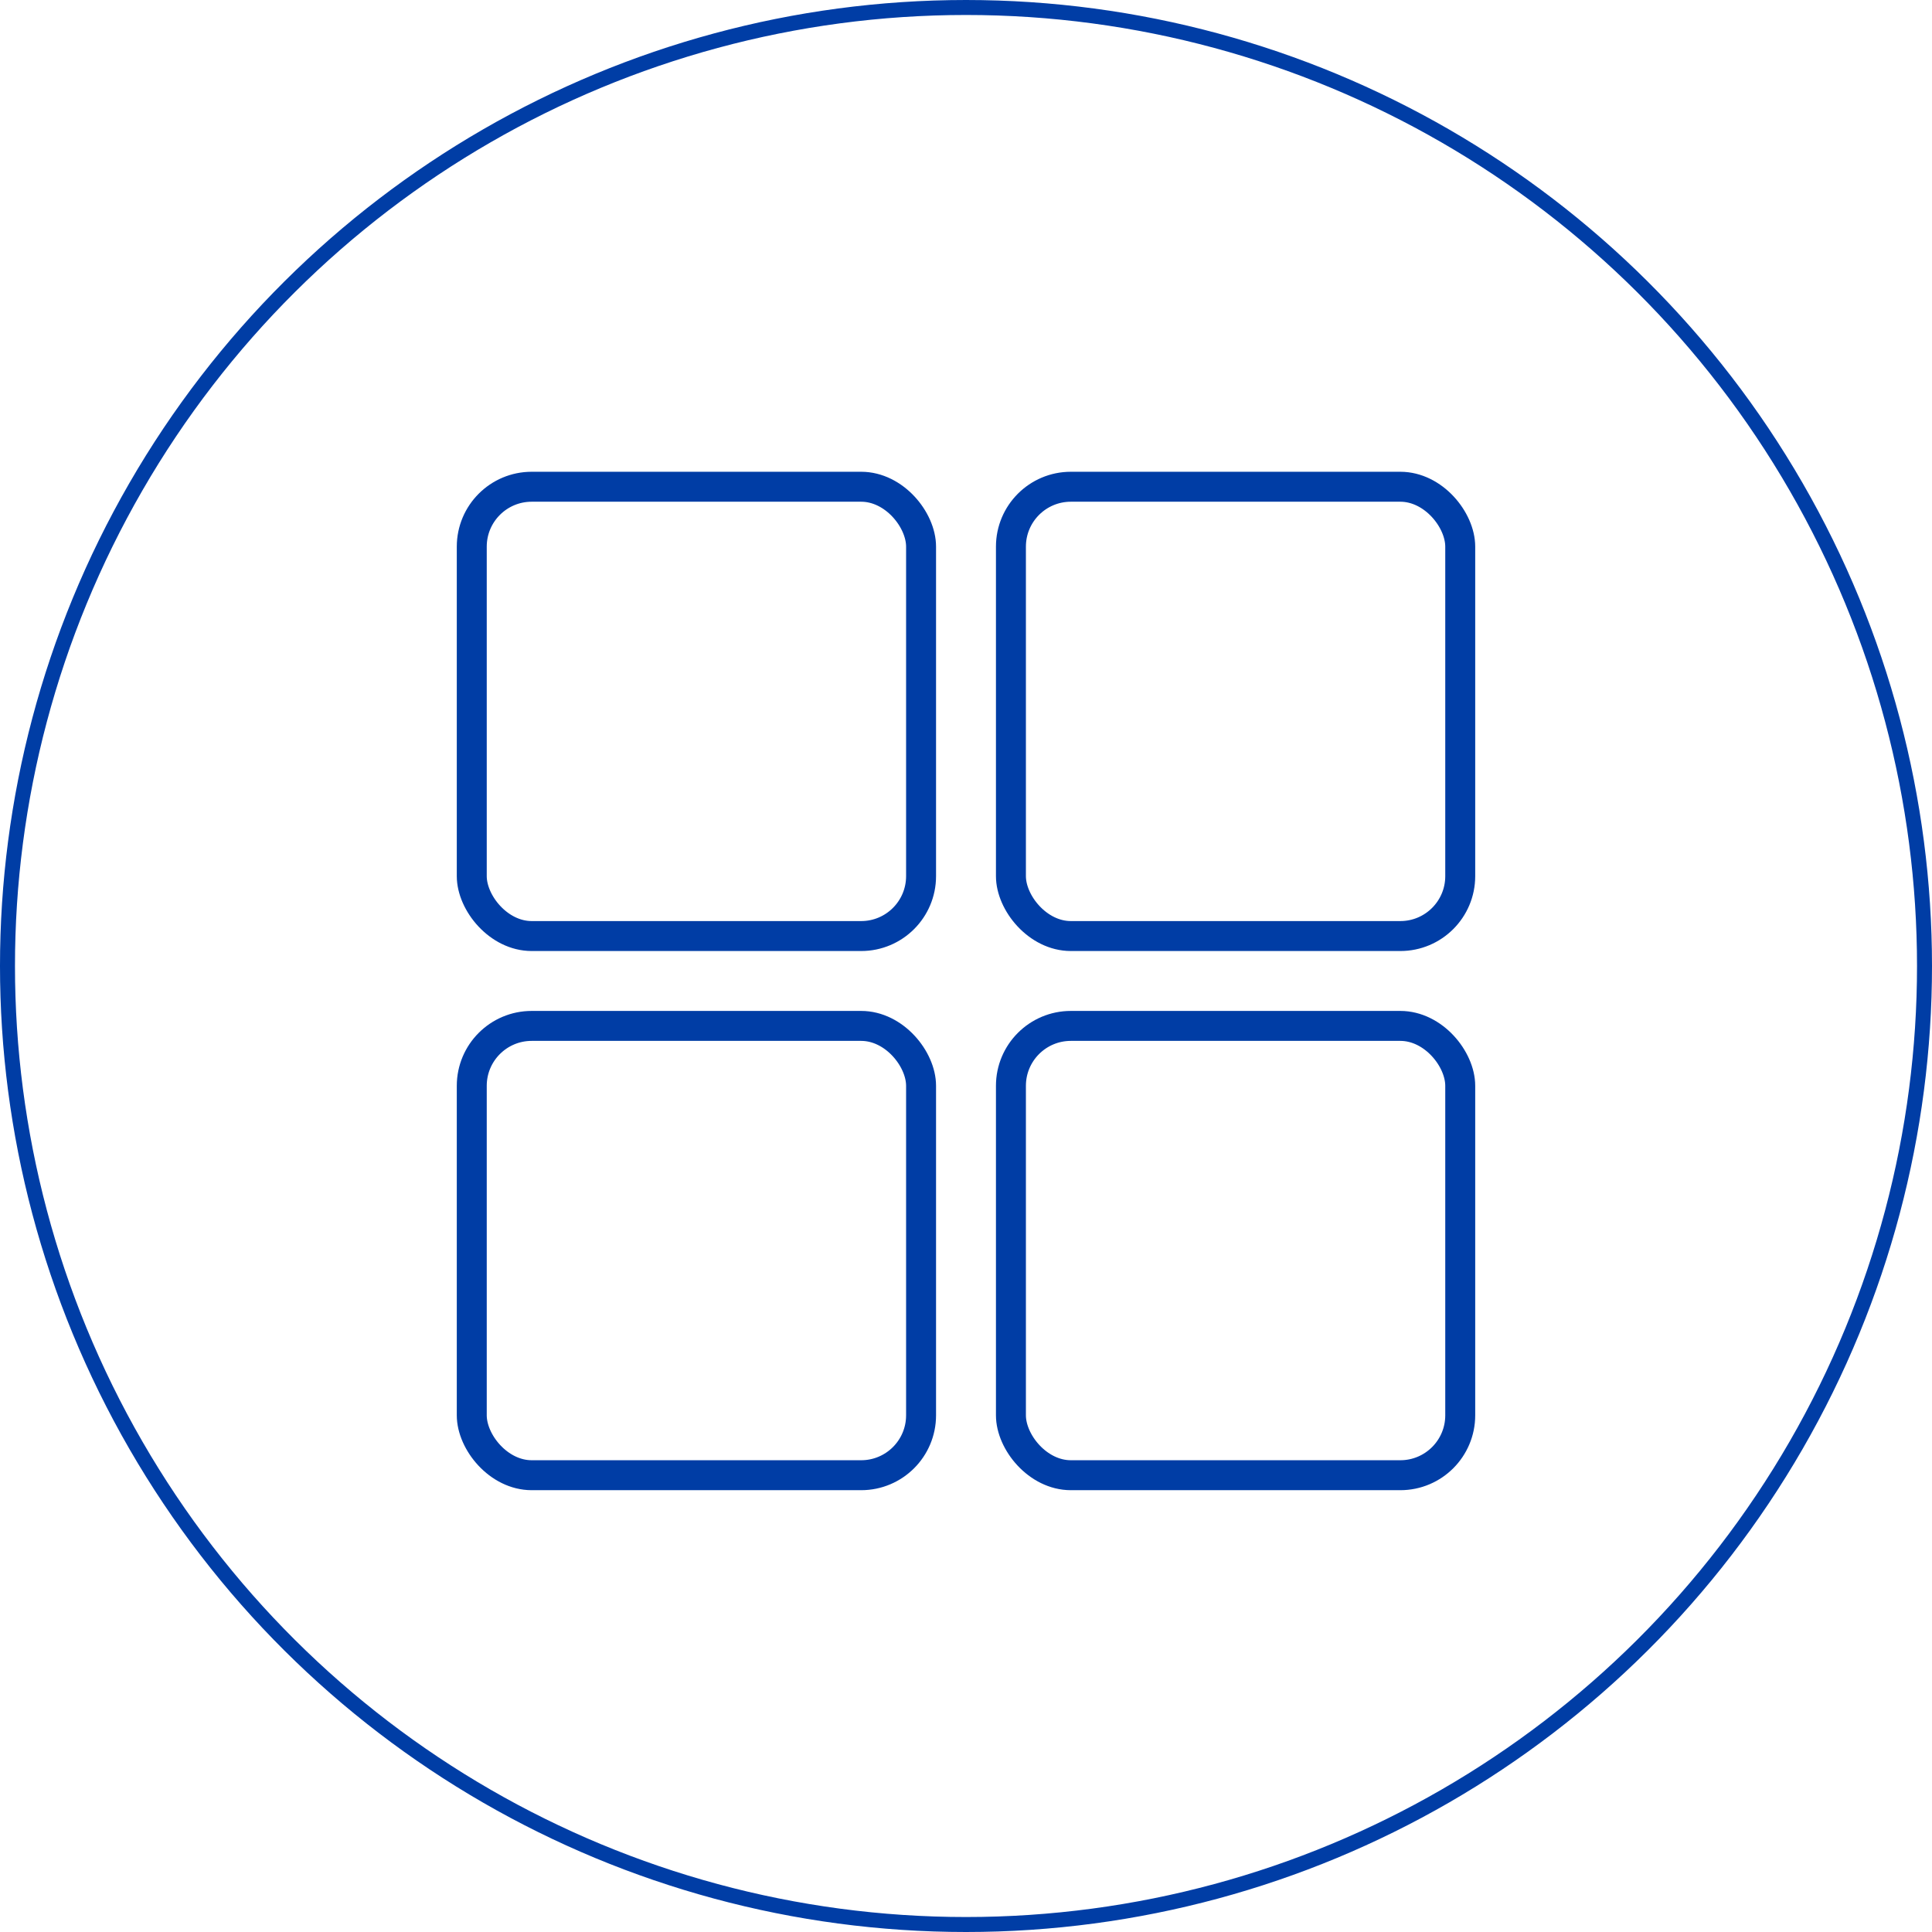
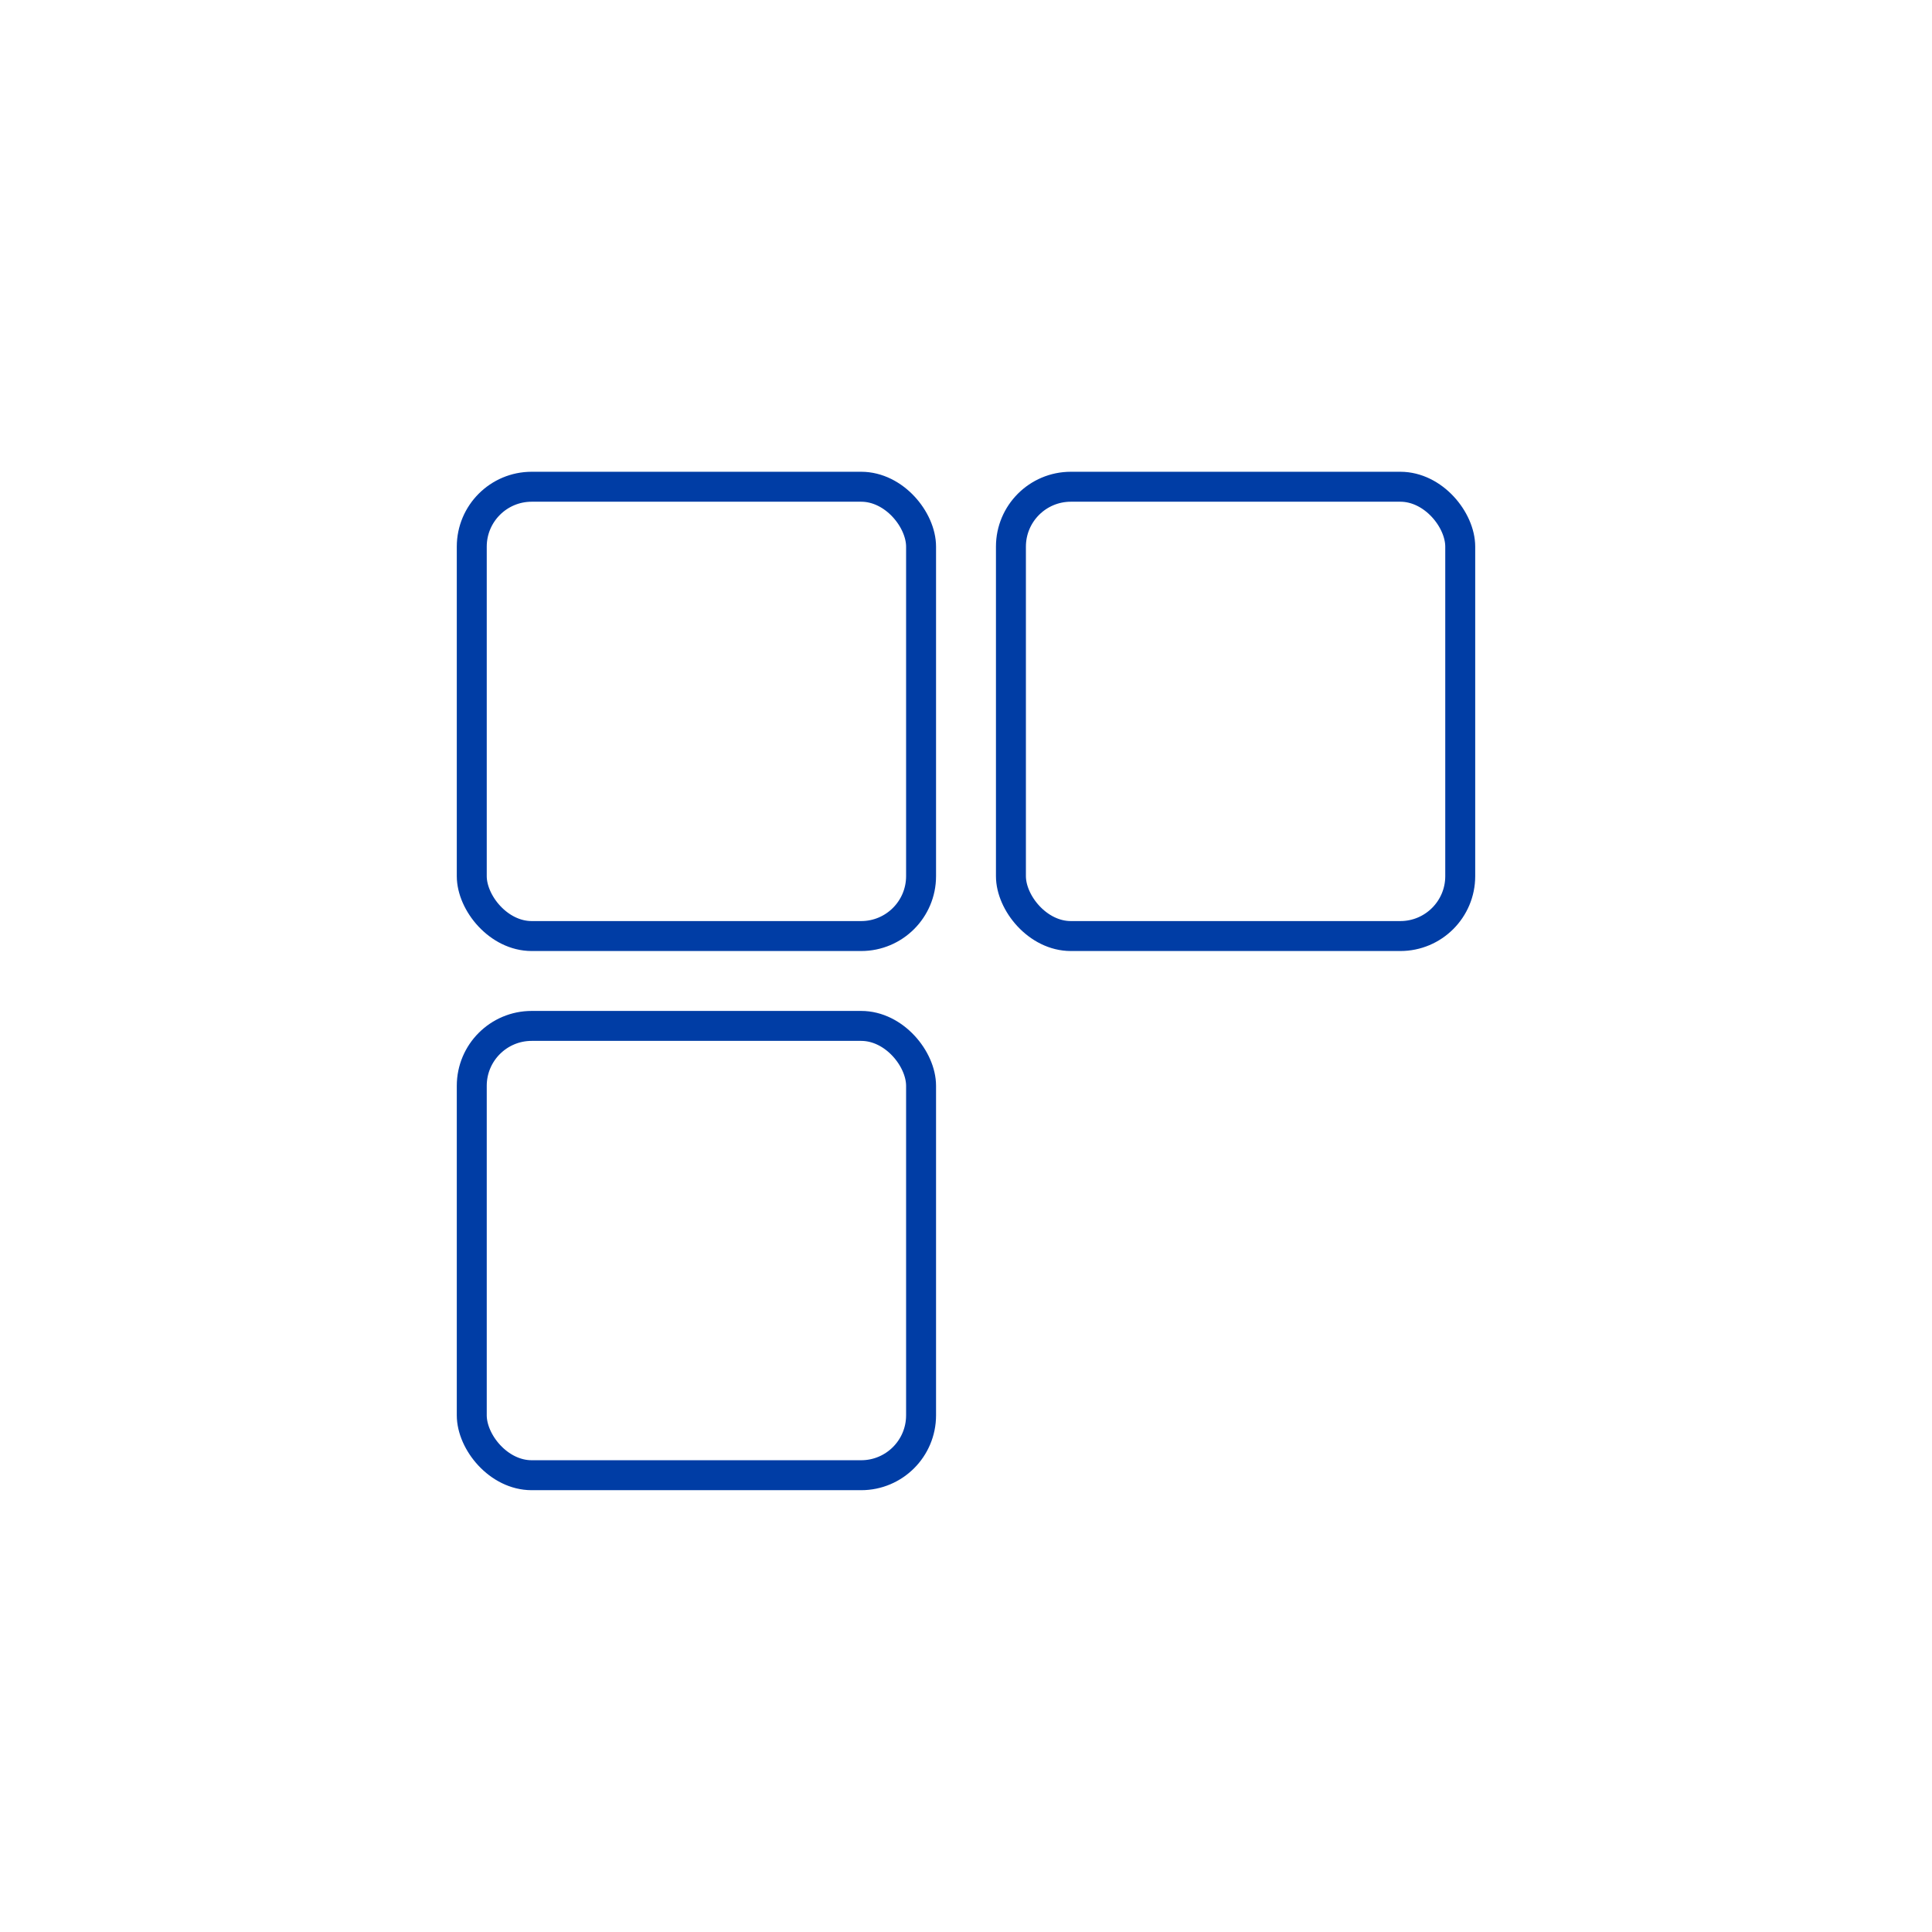
<svg xmlns="http://www.w3.org/2000/svg" fill="none" version="1.1" width="129" height="129" viewBox="0 0 129 129">
  <g>
    <g>
      <g>
        <g transform="matrix(0,-1,1,0,-128,129)">
-           <ellipse cx="64.5" cy="192.5" rx="64" ry="64" fill-opacity="0" stroke-opacity="1" stroke="#003DA5" fill="none" stroke-width="1" />
-         </g>
+           </g>
      </g>
      <g>
        <rect x="31.5" y="32.5" width="30" height="30" rx="4" fill-opacity="0" stroke-opacity="1" stroke="#003DA5" fill="none" stroke-width="2" />
      </g>
      <g>
        <rect x="31.5" y="68.5" width="30" height="30" rx="4" fill-opacity="0" stroke-opacity="1" stroke="#003DA5" fill="none" stroke-width="2" />
      </g>
      <g>
        <rect x="67.5" y="32.5" width="30" height="30" rx="4" fill-opacity="0" stroke-opacity="1" stroke="#003DA5" fill="none" stroke-width="2" />
      </g>
      <g>
-         <rect x="67.5" y="68.5" width="30" height="30" rx="4" fill-opacity="0" stroke-opacity="1" stroke="#003DA5" fill="none" stroke-width="2" />
-       </g>
+         </g>
    </g>
  </g>
</svg>